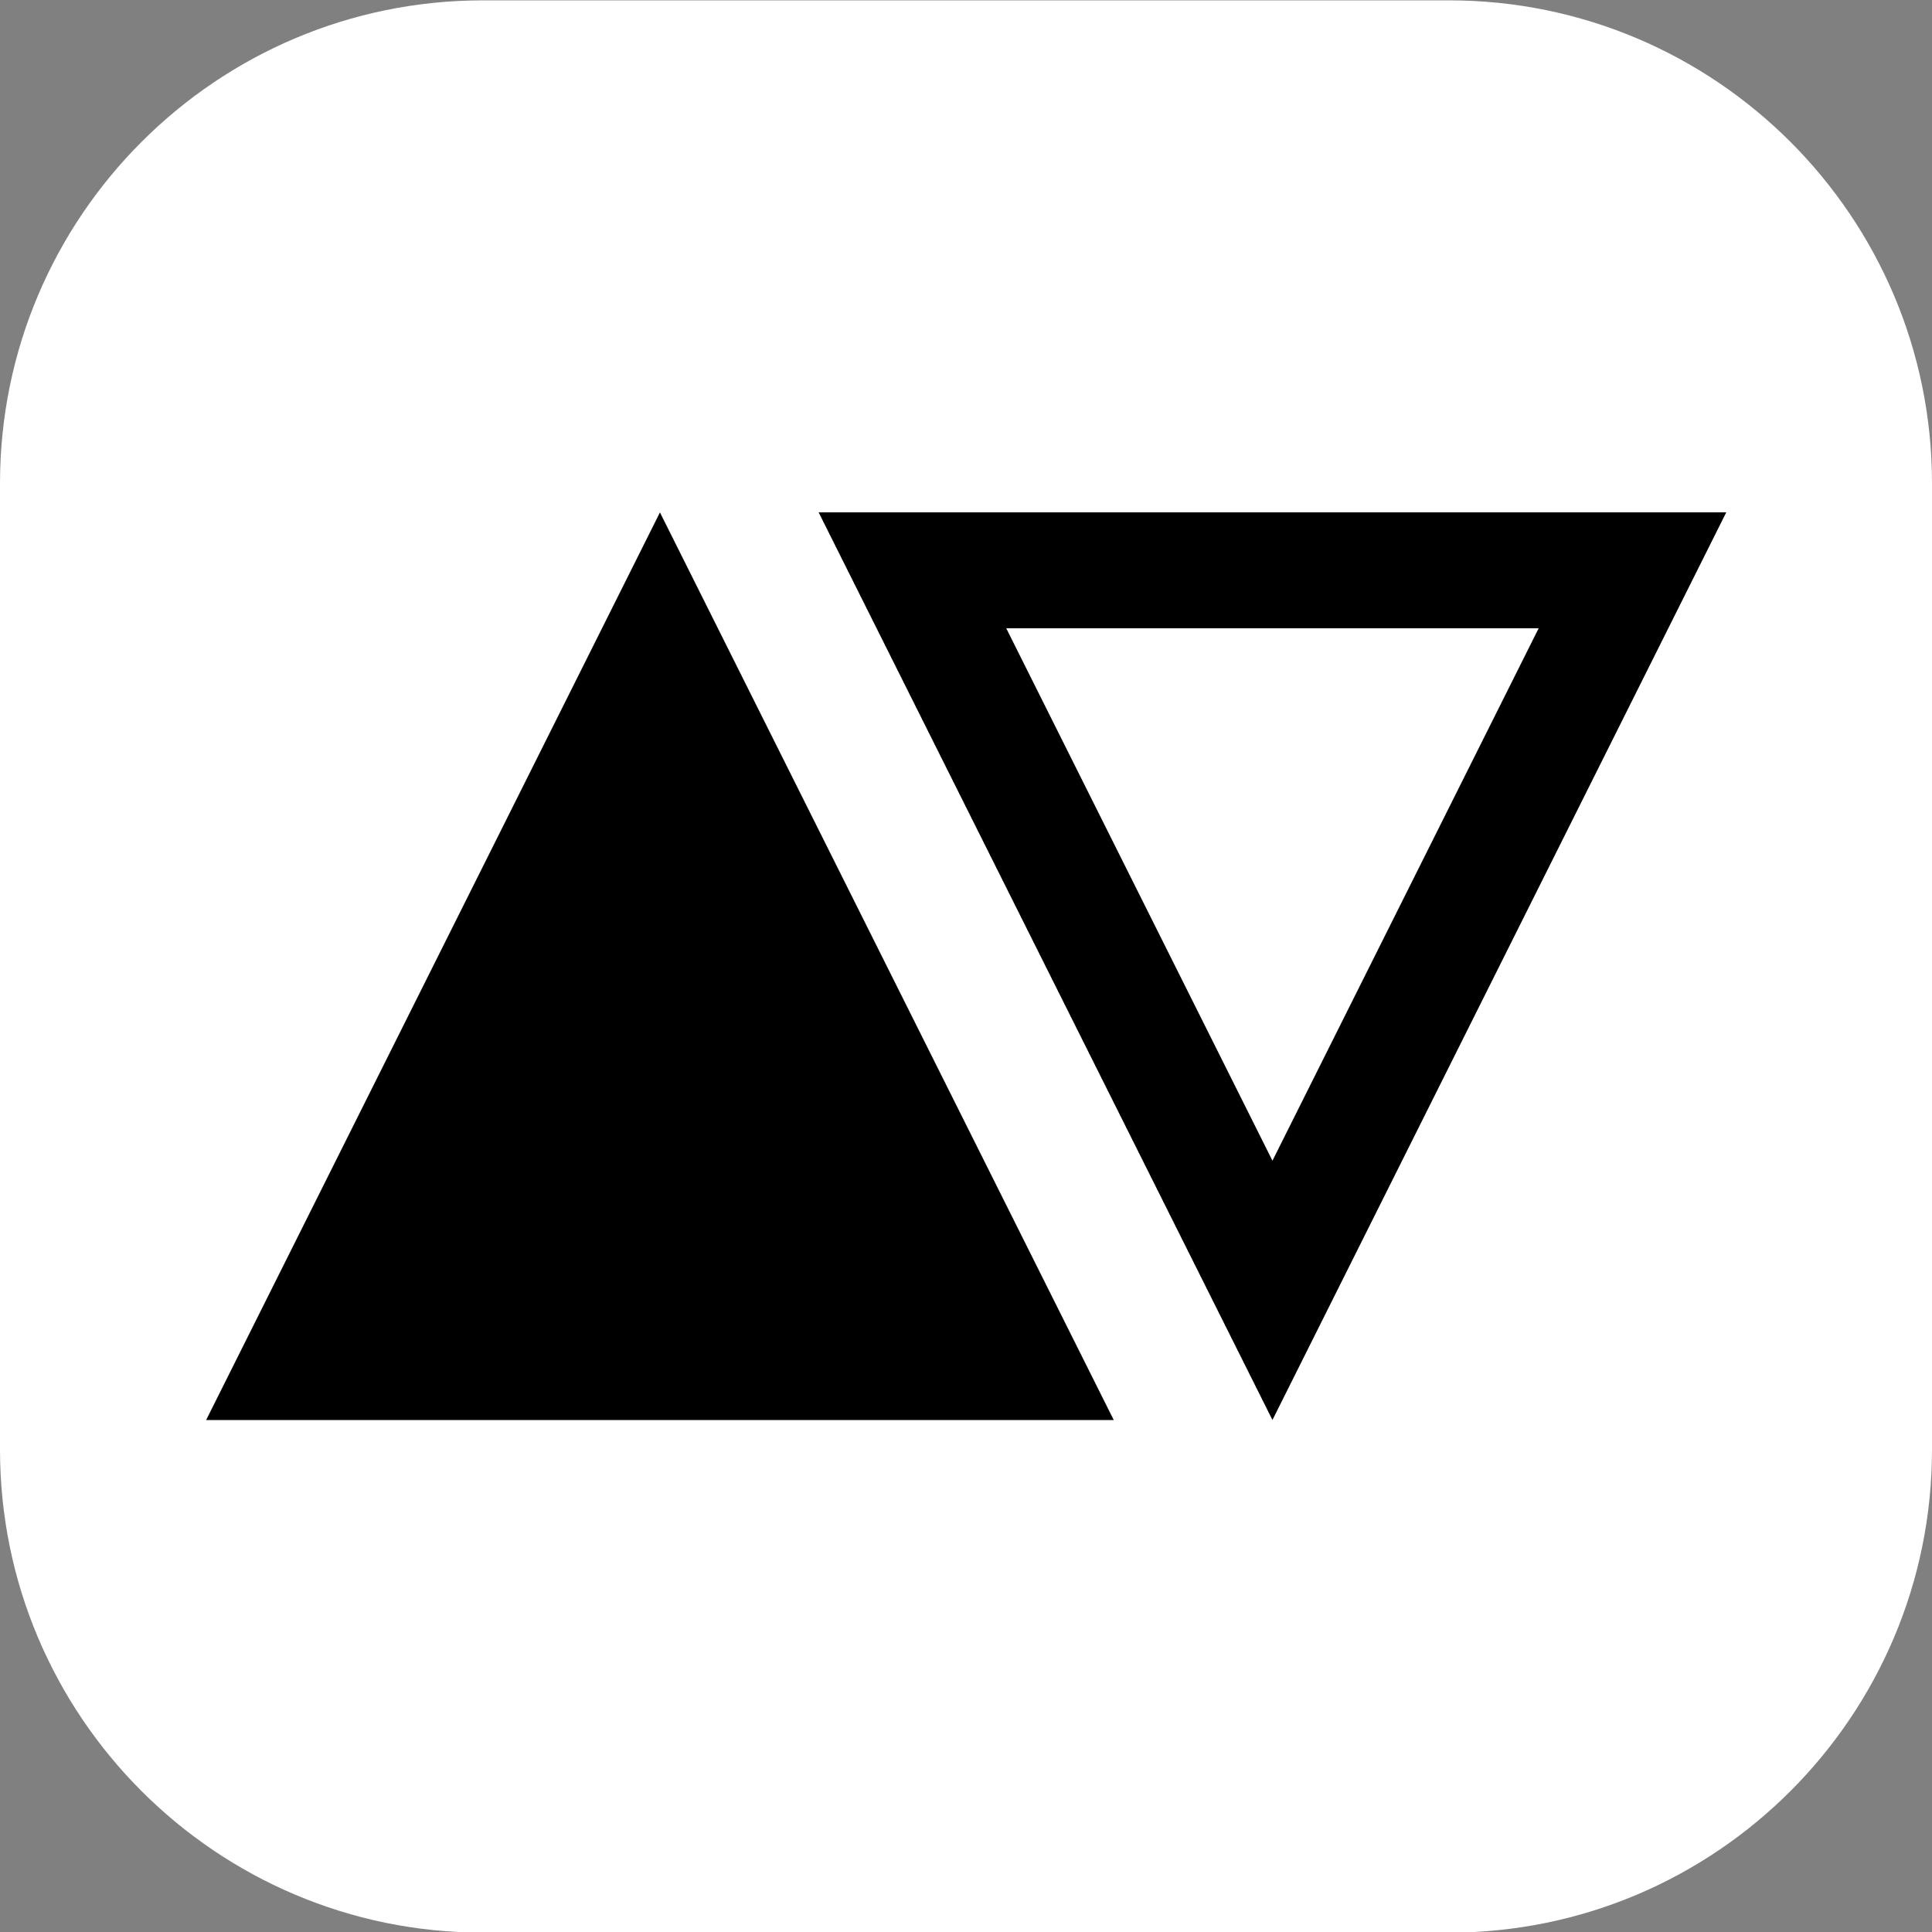
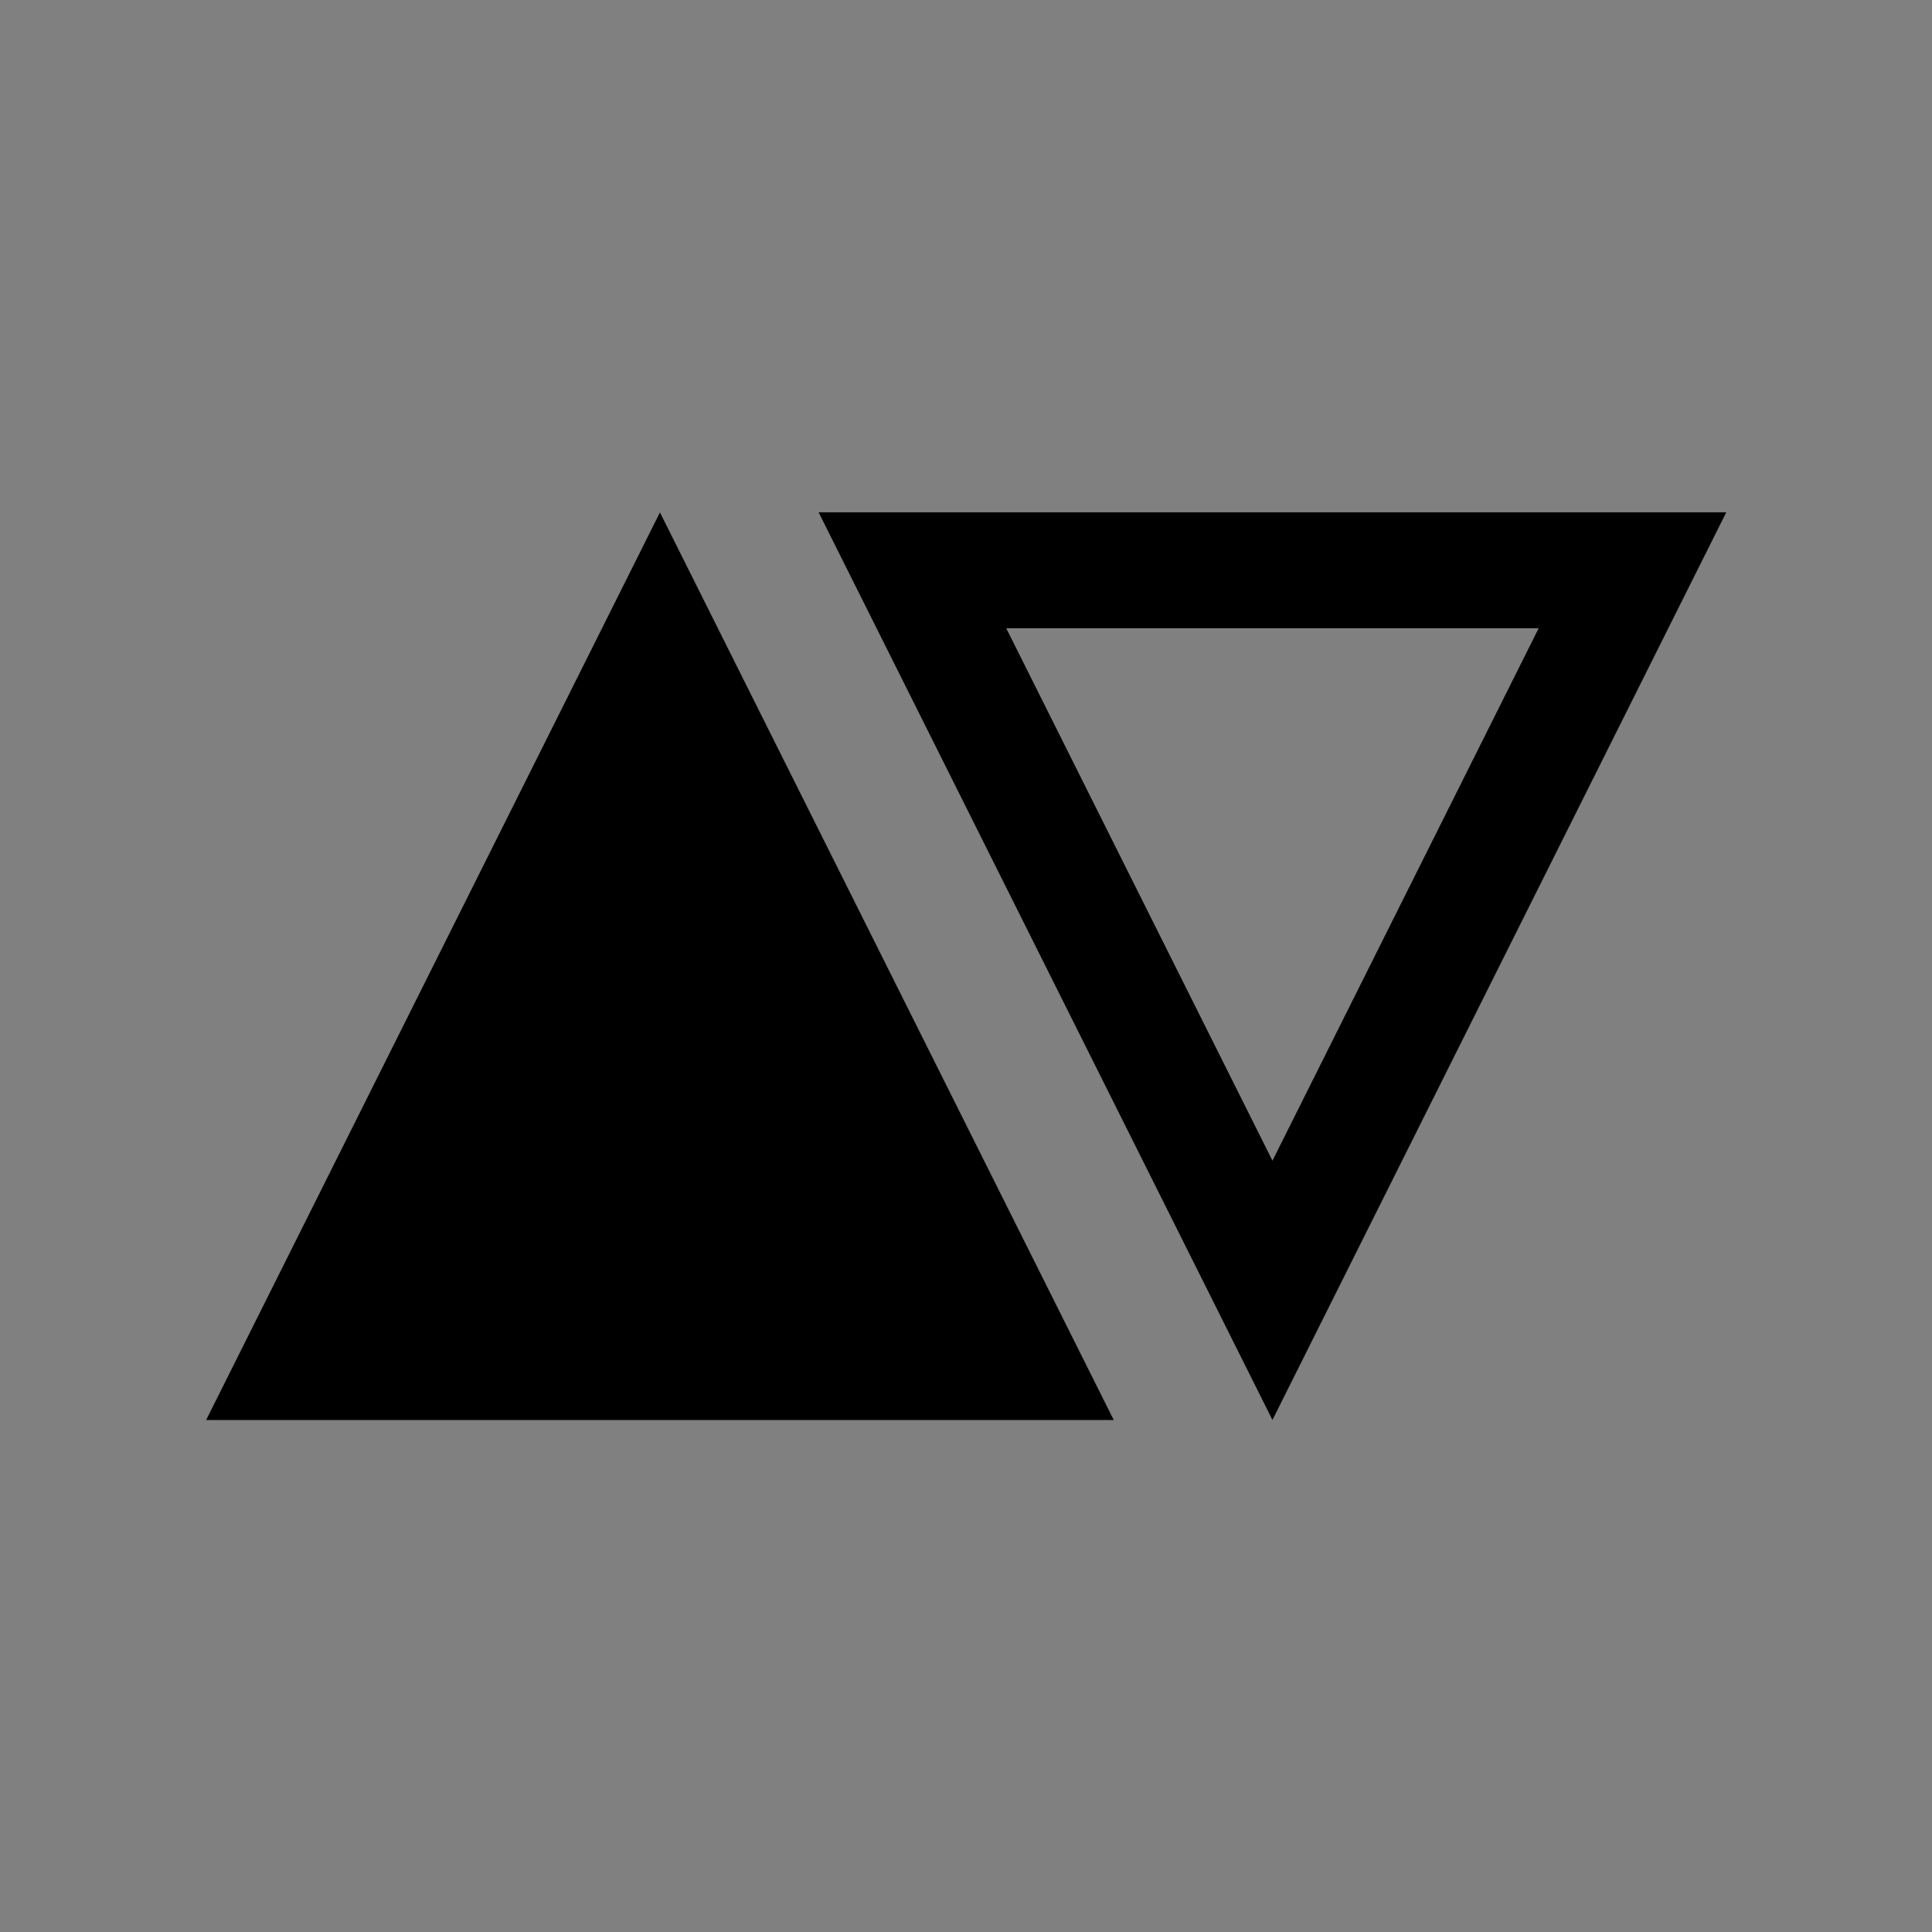
<svg xmlns="http://www.w3.org/2000/svg" xmlns:ns1="http://www.serif.com/" width="100%" height="100%" viewBox="0 0 500 500" version="1.1" xml:space="preserve" style="fill-rule:evenodd;clip-rule:evenodd;stroke-linejoin:round;stroke-miterlimit:2;">
  <rect x="0" y="0" width="500" height="500" fill="#808080" stroke="none" />
  <g transform="matrix(1,0,0,1,-1074,-543)">
    <g transform="matrix(1,0,0,1.044,0,-45.727)">
-       <path d="M1574,683.75C1574,617.658 1517.99,564 1449,564L1199,564C1130.01,564 1074,617.658 1074,683.75L1074,923.25C1074,989.342 1130.01,1043 1199,1043L1449,1043C1517.99,1043 1574,989.342 1574,923.25L1574,683.75Z" style="fill:white;" />
-     </g>
+       </g>
    <g id="idea-1-3---favicon" ns1:id="idea-1-3 - favicon" transform="matrix(1,0,0,1,1074,543)">
-       <rect x="0" y="0" width="500" height="500" style="fill:none;" />
      <g transform="matrix(0.982,0,0,0.982,-4.995,6.147)">
        <g transform="matrix(-1.15,1.40829e-16,-1.40829e-16,-1.15,610.681,522.061)">
          <path d="M235,134L339,342L131,342L235,134ZM235,193.415L296.007,315.429C296.007,315.429 173.993,315.429 173.993,315.429L235,193.415Z" />
        </g>
        <g transform="matrix(1.15,-1.31582e-17,1.31582e-17,1.15,-91.24,-25.317)">
          <path d="M235,134L339,342L131,342L235,134Z" />
        </g>
      </g>
    </g>
  </g>
</svg>